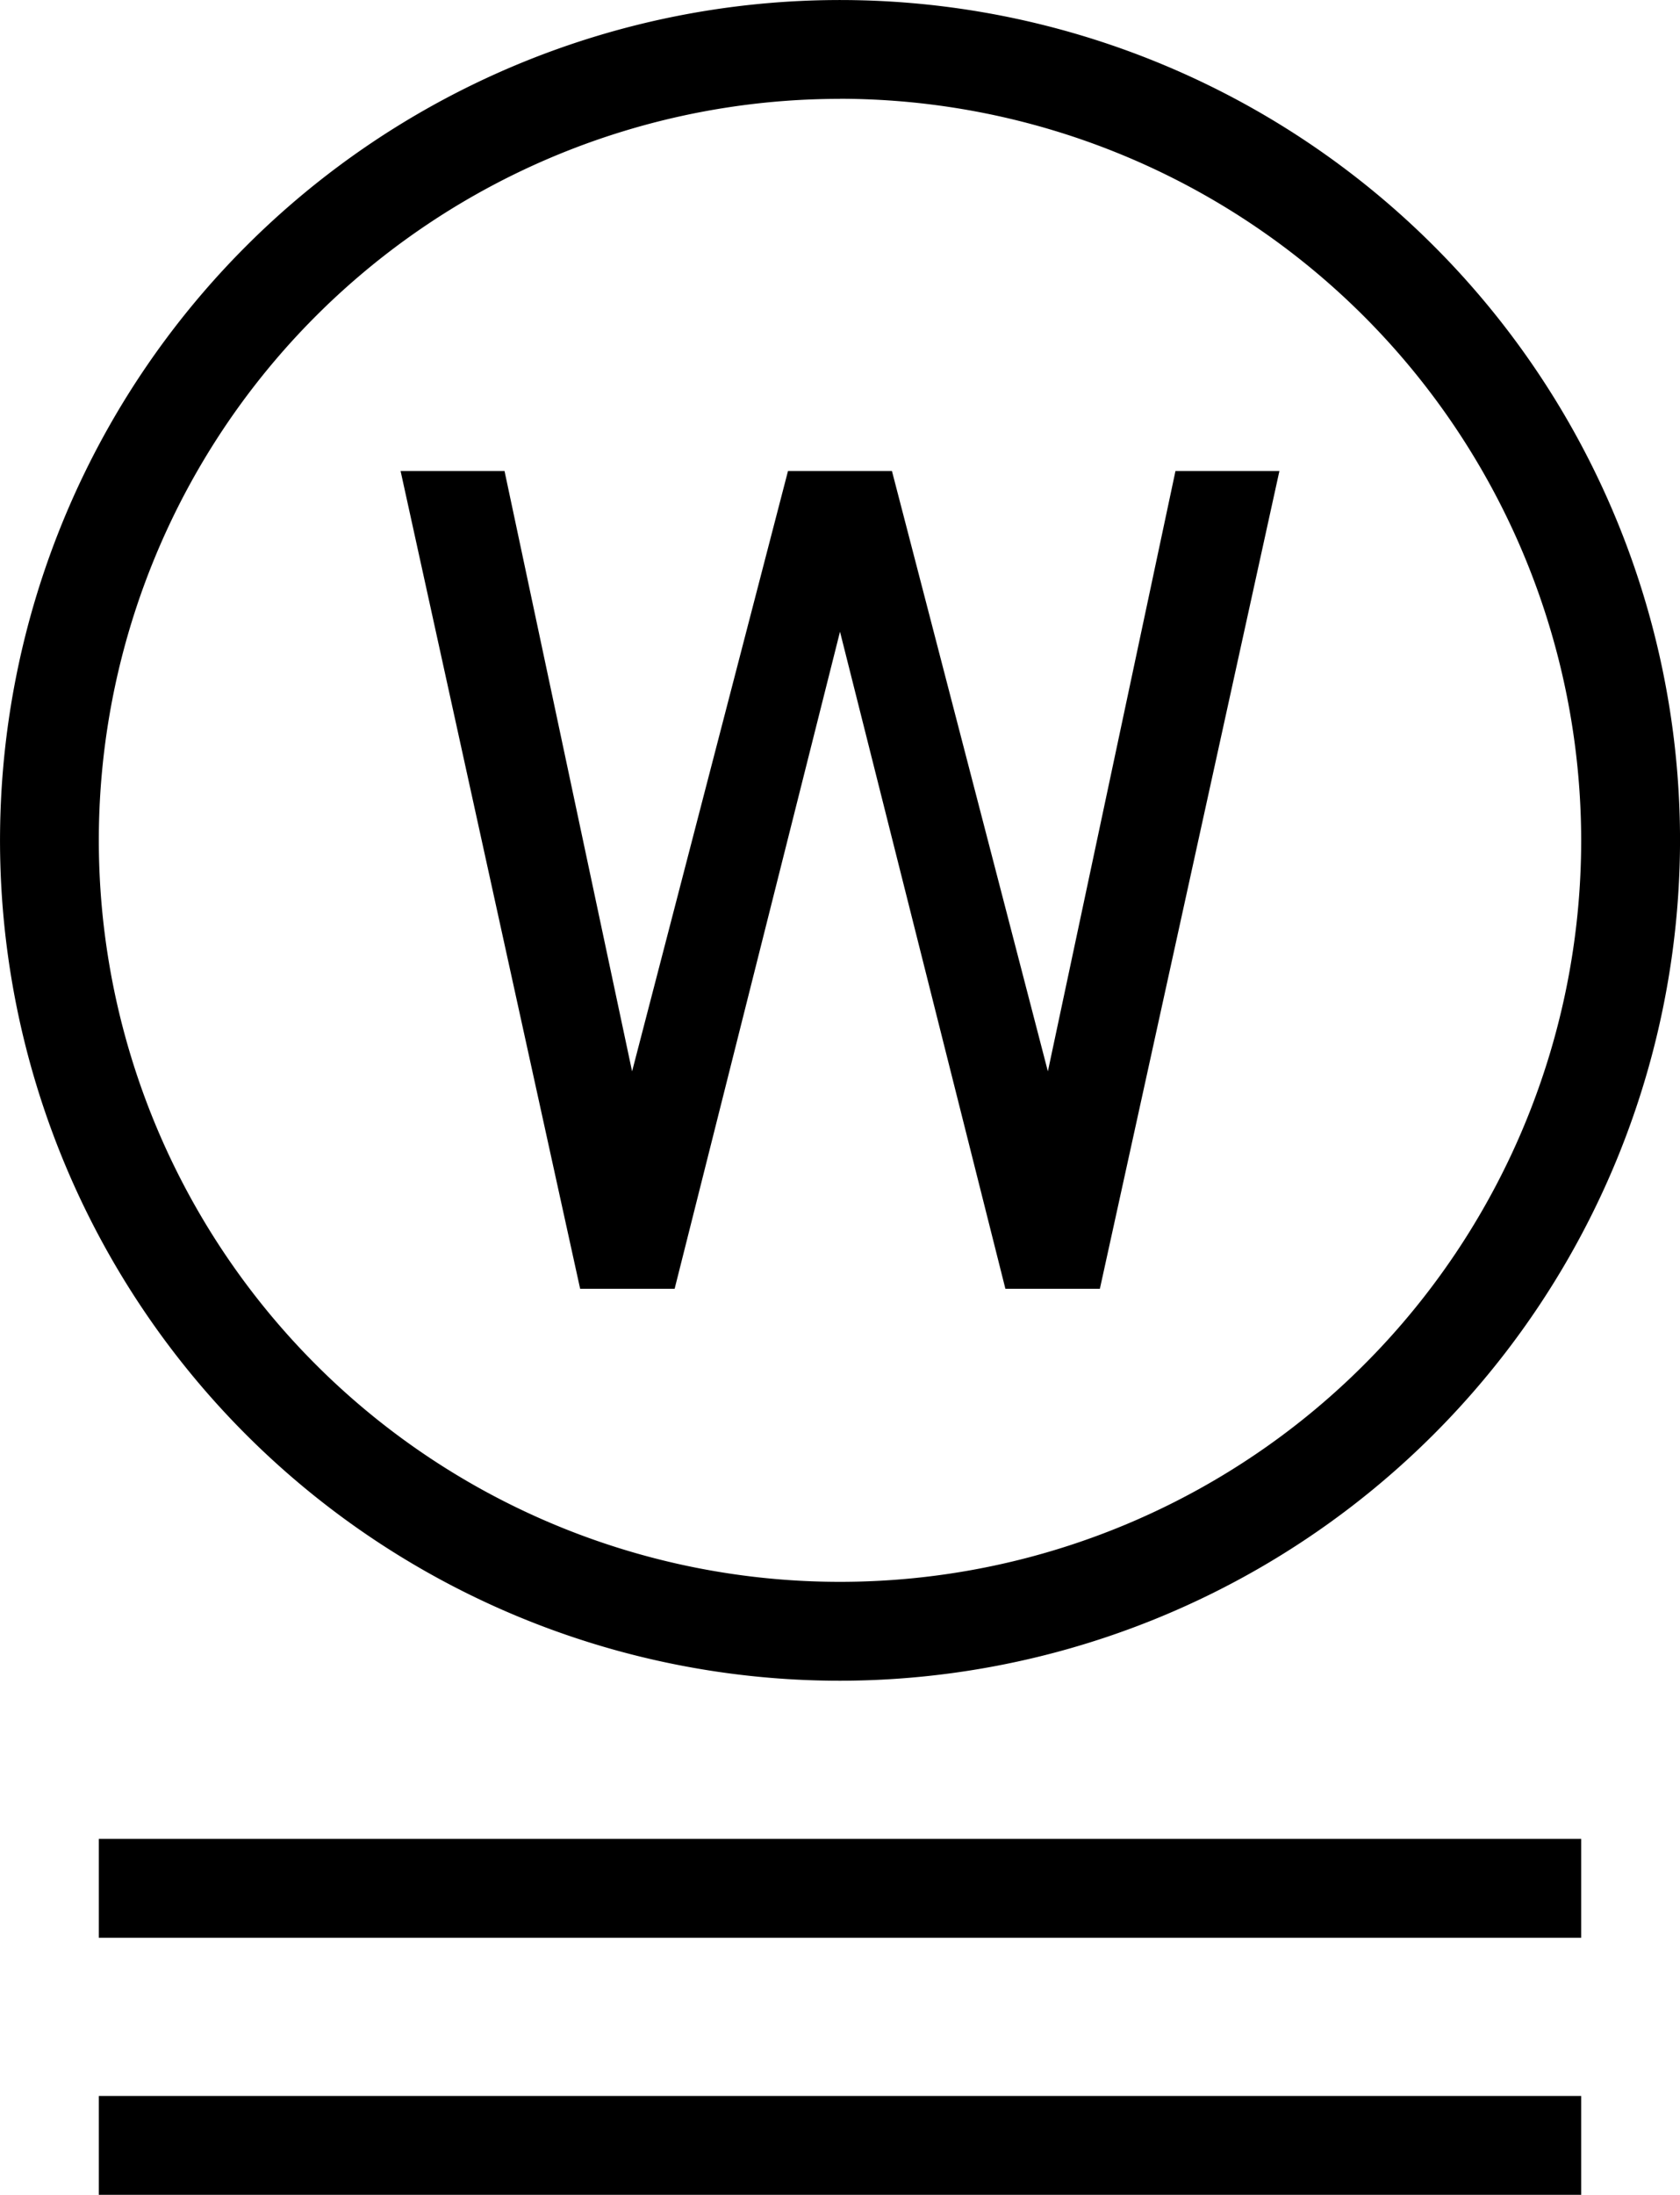
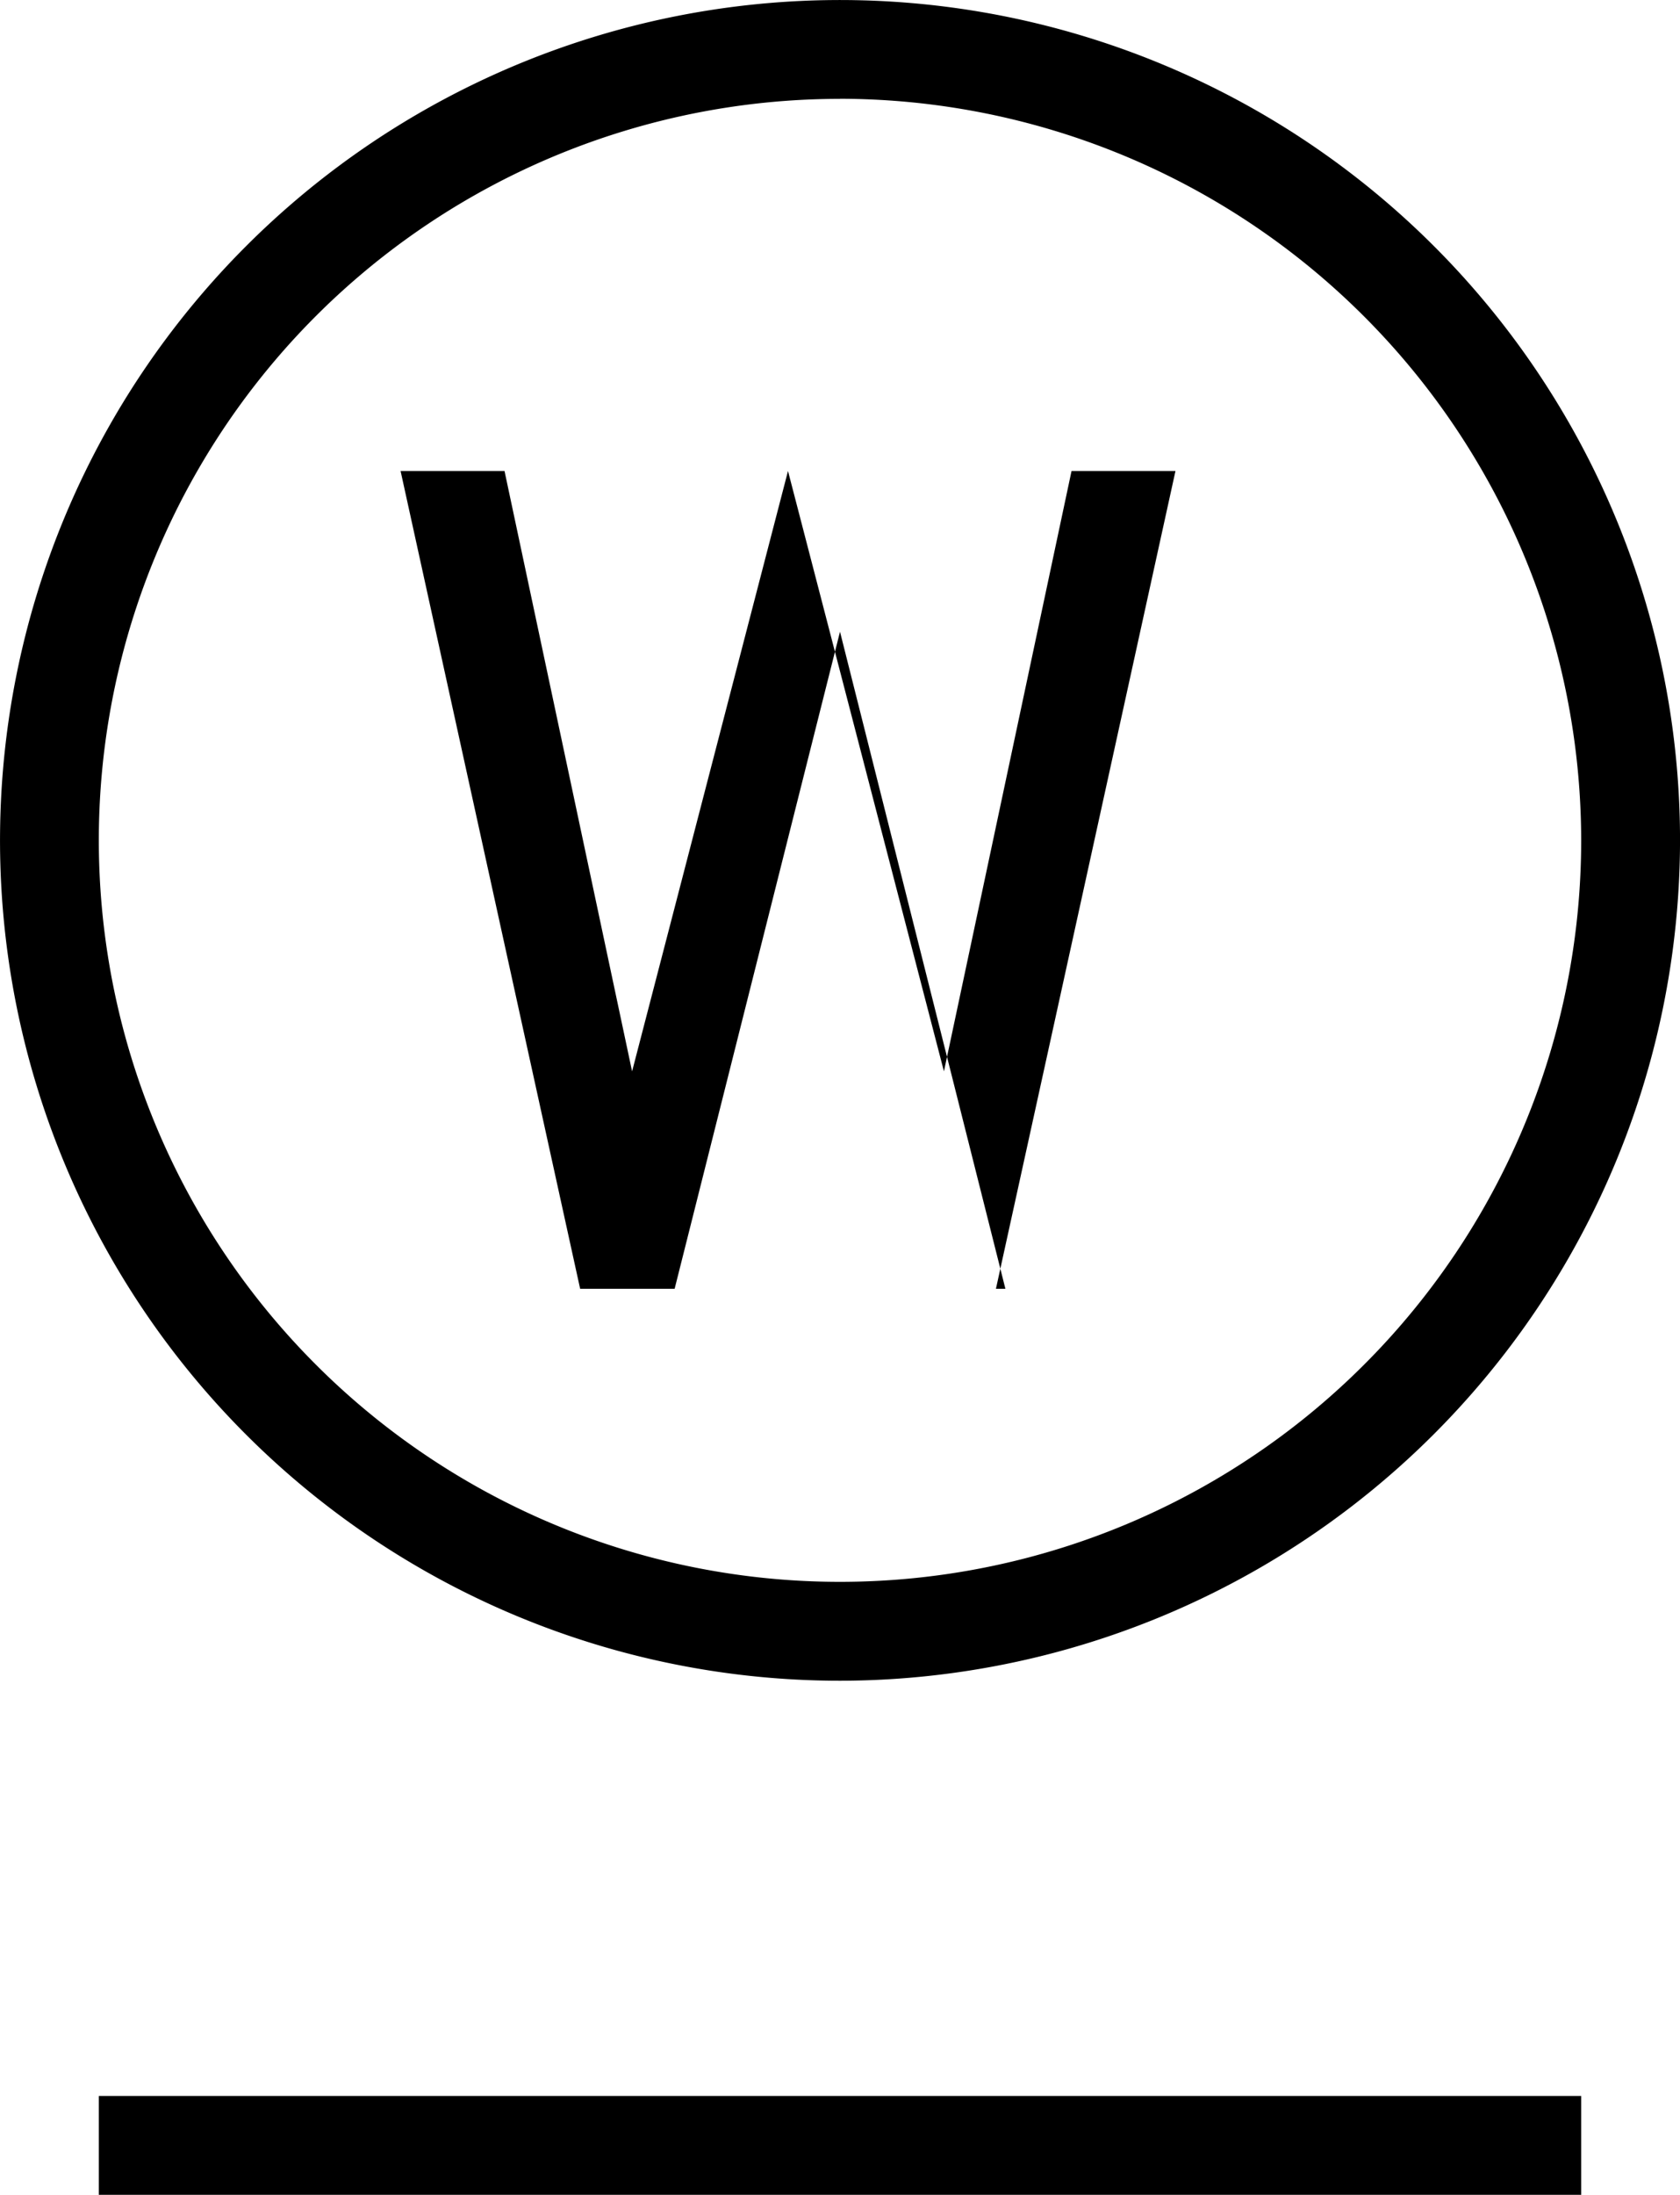
<svg xmlns="http://www.w3.org/2000/svg" width="58.446" height="76.324" viewBox="0 0 58.446 76.324">
  <g id="グループ_110" data-name="グループ 110" transform="translate(-1256.833 -64.865)">
    <path id="パス_35" data-name="パス 35" d="M1286.056,123.312a29.223,29.223,0,1,1,29.224-29.223A29.256,29.256,0,0,1,1286.056,123.312Zm0-55.009a25.785,25.785,0,1,0,25.785,25.786A25.814,25.814,0,0,0,1286.056,68.3Z" fill="#000" />
-     <rect id="長方形_23" data-name="長方形 23" width="51.57" height="3.438" transform="translate(1260.271 128.812)" fill="#000" />
    <rect id="長方形_24" data-name="長方形 24" width="51.57" height="3.438" transform="translate(1260.271 137.751)" fill="#000" />
-     <path id="パス_36" data-name="パス 36" d="M1285.559,98.627h3.616l4.438,20.877,5.424-20.877h3.616l5.425,20.877,4.439-20.877h3.616l-6.246,28.438H1306.6l-5.754-22.849-5.753,22.849h-3.287Z" transform="translate(-14.79 -17.383)" fill="#000" />
+     <path id="パス_36" data-name="パス 36" d="M1285.559,98.627h3.616l4.438,20.877,5.424-20.877l5.425,20.877,4.439-20.877h3.616l-6.246,28.438H1306.6l-5.754-22.849-5.753,22.849h-3.287Z" transform="translate(-14.79 -17.383)" fill="#000" />
  </g>
</svg>